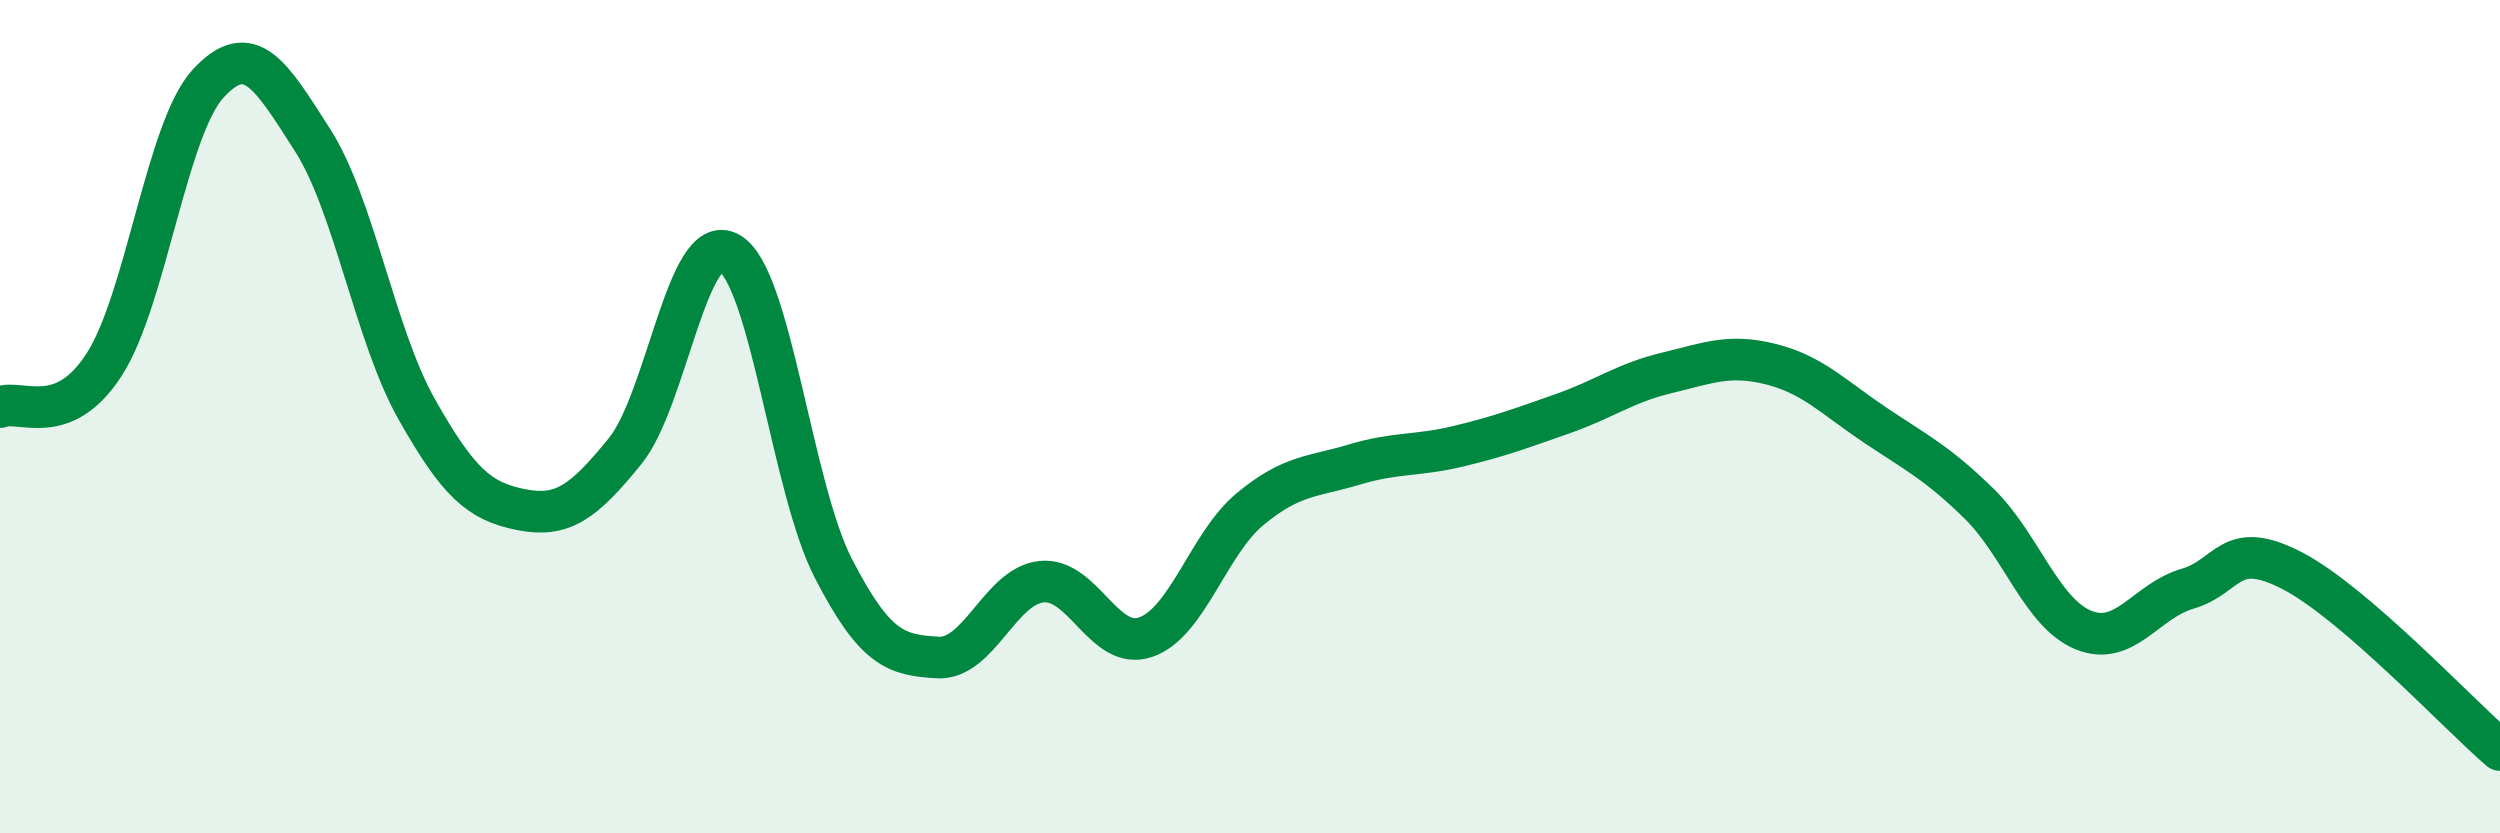
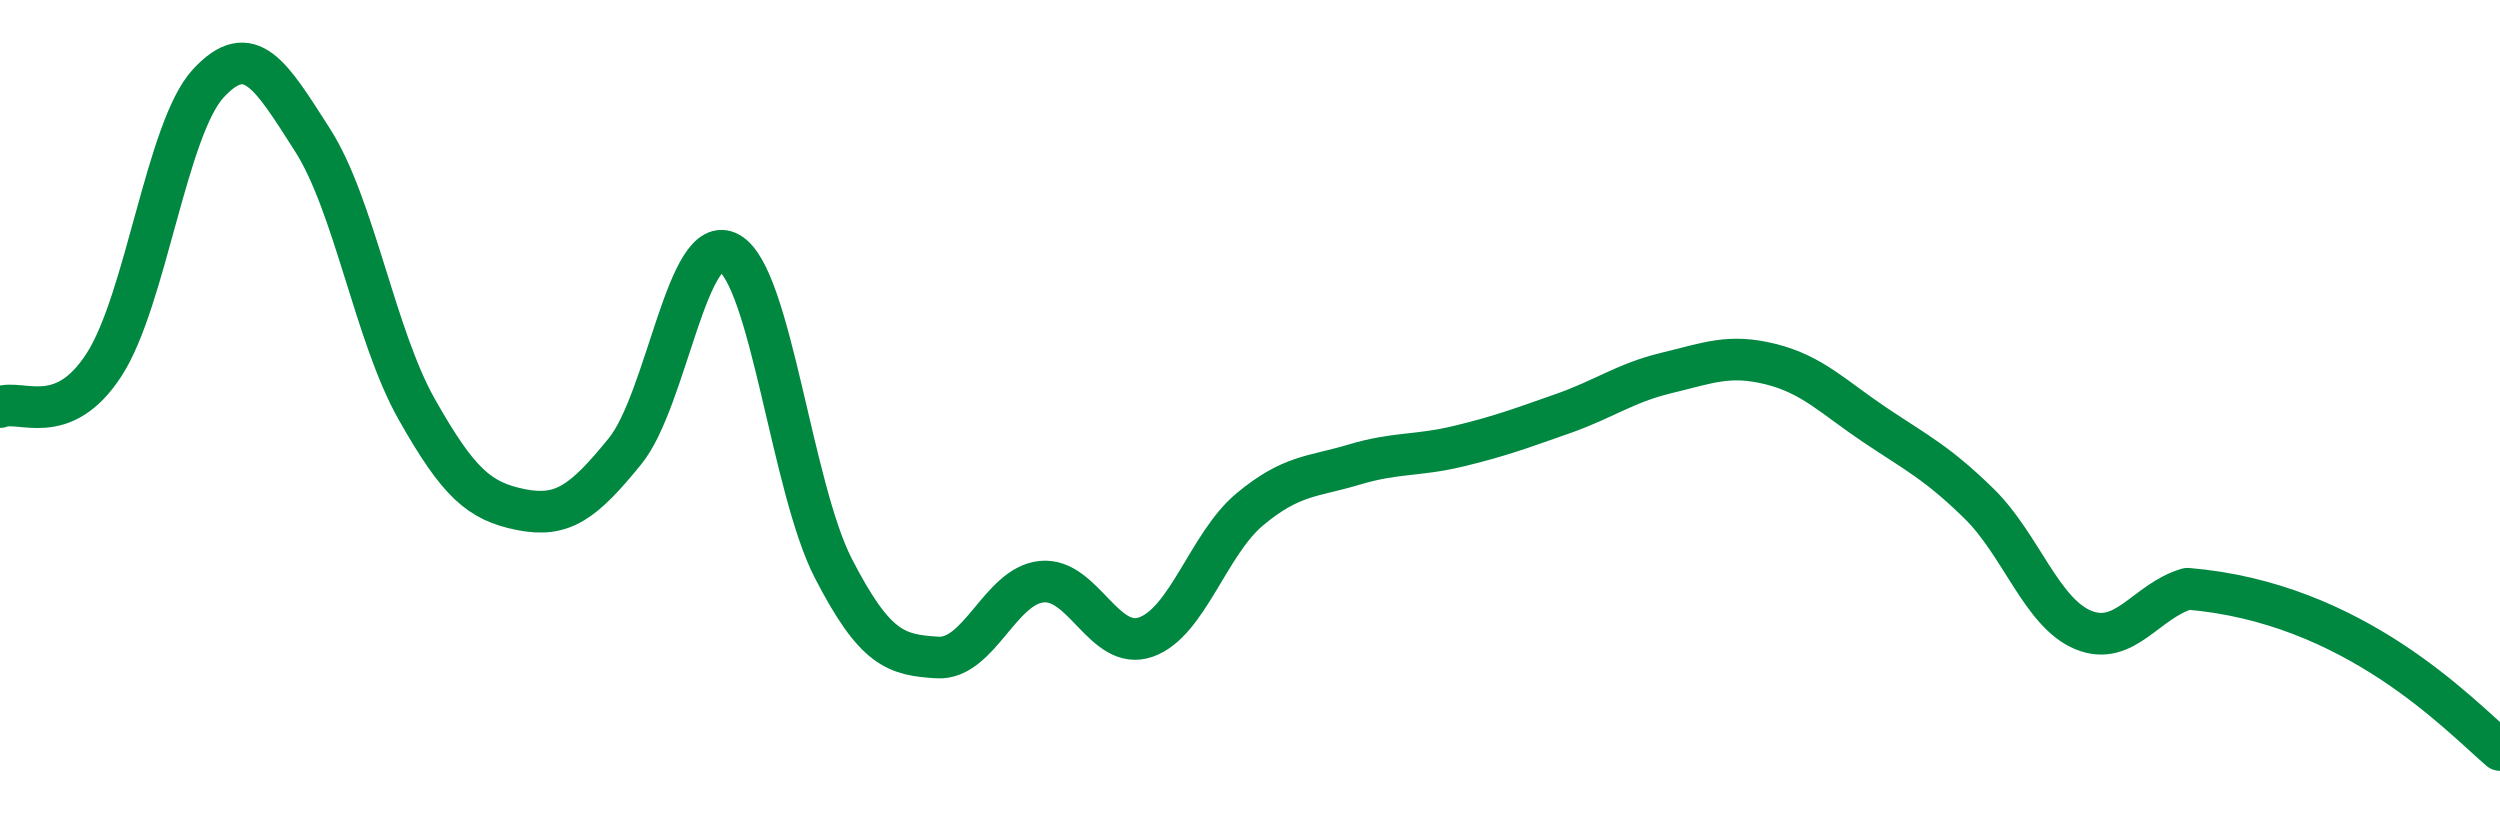
<svg xmlns="http://www.w3.org/2000/svg" width="60" height="20" viewBox="0 0 60 20">
-   <path d="M 0,9.77 C 0.5,9.57 1.5,10.3 2.5,8.75 C 3.5,7.2 4,3.08 5,2 C 6,0.92 6.5,1.8 7.5,3.36 C 8.5,4.92 9,8.05 10,9.82 C 11,11.59 11.5,12.03 12.5,12.23 C 13.5,12.43 14,12.06 15,10.83 C 16,9.6 16.5,5.51 17.5,6.07 C 18.5,6.63 19,11.7 20,13.64 C 21,15.58 21.5,15.72 22.5,15.78 C 23.5,15.84 24,14.06 25,13.96 C 26,13.86 26.5,15.64 27.5,15.29 C 28.5,14.94 29,13.05 30,12.22 C 31,11.39 31.5,11.45 32.5,11.15 C 33.5,10.85 34,10.95 35,10.71 C 36,10.47 36.5,10.28 37.5,9.93 C 38.5,9.58 39,9.19 40,8.95 C 41,8.71 41.5,8.49 42.5,8.74 C 43.5,8.99 44,9.53 45,10.2 C 46,10.87 46.5,11.11 47.5,12.09 C 48.5,13.07 49,14.71 50,15.12 C 51,15.53 51.5,14.42 52.5,14.13 C 53.5,13.84 53.5,12.92 55,13.69 C 56.5,14.46 59,17.14 60,18L60 20L0 20Z" fill="#008740" opacity="0.1" stroke-linecap="round" stroke-linejoin="round" />
-   <path d="M 0,9.77 C 0.5,9.57 1.5,10.3 2.5,8.75 C 3.5,7.2 4,3.08 5,2 C 6,0.92 6.5,1.8 7.5,3.36 C 8.5,4.92 9,8.05 10,9.82 C 11,11.59 11.5,12.03 12.5,12.23 C 13.5,12.43 14,12.06 15,10.83 C 16,9.6 16.5,5.51 17.5,6.07 C 18.5,6.63 19,11.7 20,13.64 C 21,15.58 21.5,15.72 22.5,15.78 C 23.5,15.84 24,14.06 25,13.96 C 26,13.86 26.5,15.64 27.5,15.29 C 28.5,14.94 29,13.05 30,12.22 C 31,11.39 31.5,11.45 32.5,11.15 C 33.5,10.85 34,10.95 35,10.71 C 36,10.47 36.5,10.28 37.5,9.93 C 38.5,9.58 39,9.19 40,8.95 C 41,8.71 41.5,8.49 42.5,8.74 C 43.5,8.99 44,9.53 45,10.2 C 46,10.87 46.5,11.11 47.5,12.09 C 48.5,13.07 49,14.71 50,15.12 C 51,15.53 51.5,14.42 52.5,14.13 C 53.5,13.84 53.5,12.92 55,13.69 C 56.5,14.46 59,17.14 60,18" stroke="#008740" stroke-width="1" fill="none" stroke-linecap="round" stroke-linejoin="round" />
+   <path d="M 0,9.77 C 0.5,9.57 1.5,10.3 2.5,8.75 C 3.5,7.2 4,3.08 5,2 C 6,0.92 6.5,1.8 7.5,3.36 C 8.5,4.92 9,8.05 10,9.82 C 11,11.59 11.5,12.03 12.5,12.23 C 13.5,12.43 14,12.06 15,10.83 C 16,9.6 16.5,5.51 17.5,6.07 C 18.5,6.63 19,11.7 20,13.64 C 21,15.58 21.5,15.72 22.5,15.78 C 23.5,15.84 24,14.06 25,13.96 C 26,13.86 26.5,15.64 27.5,15.29 C 28.5,14.94 29,13.05 30,12.22 C 31,11.39 31.5,11.45 32.5,11.15 C 33.5,10.85 34,10.95 35,10.71 C 36,10.47 36.5,10.28 37.5,9.93 C 38.5,9.58 39,9.19 40,8.95 C 41,8.71 41.5,8.49 42.5,8.74 C 43.5,8.99 44,9.53 45,10.2 C 46,10.87 46.5,11.11 47.5,12.09 C 48.5,13.07 49,14.71 50,15.12 C 51,15.53 51.5,14.42 52.5,14.13 C 56.5,14.46 59,17.14 60,18" stroke="#008740" stroke-width="1" fill="none" stroke-linecap="round" stroke-linejoin="round" />
</svg>